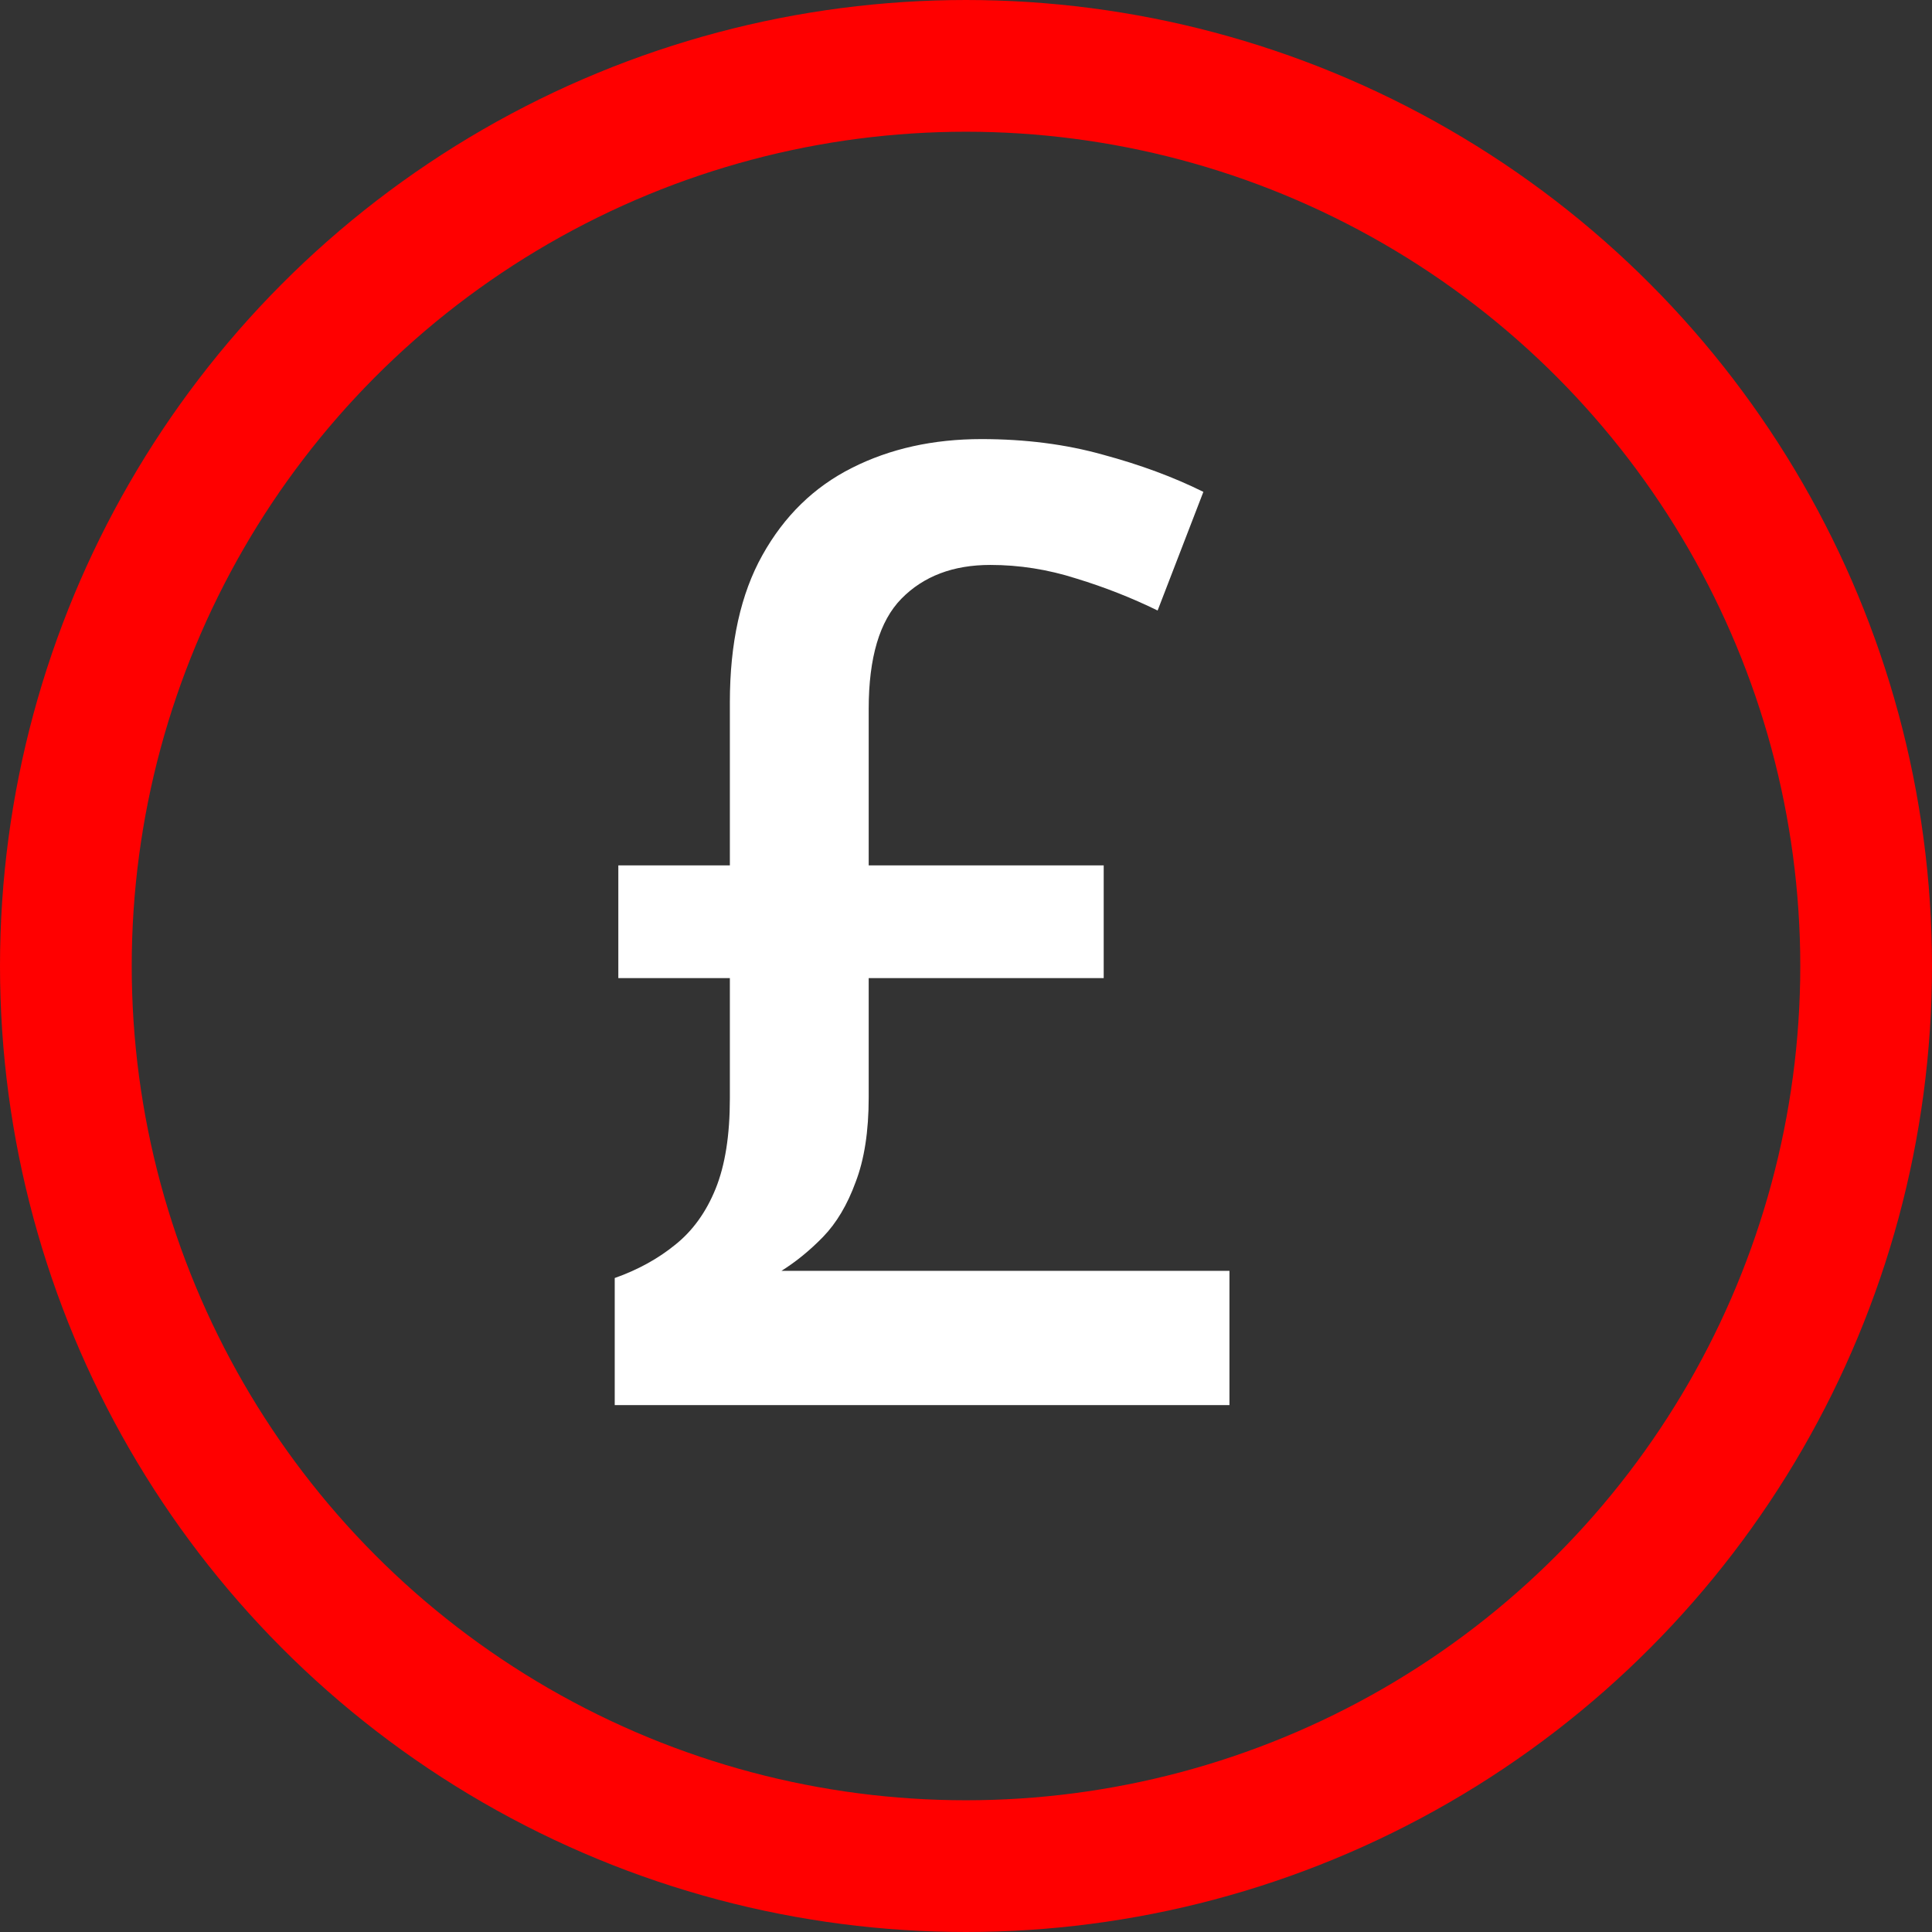
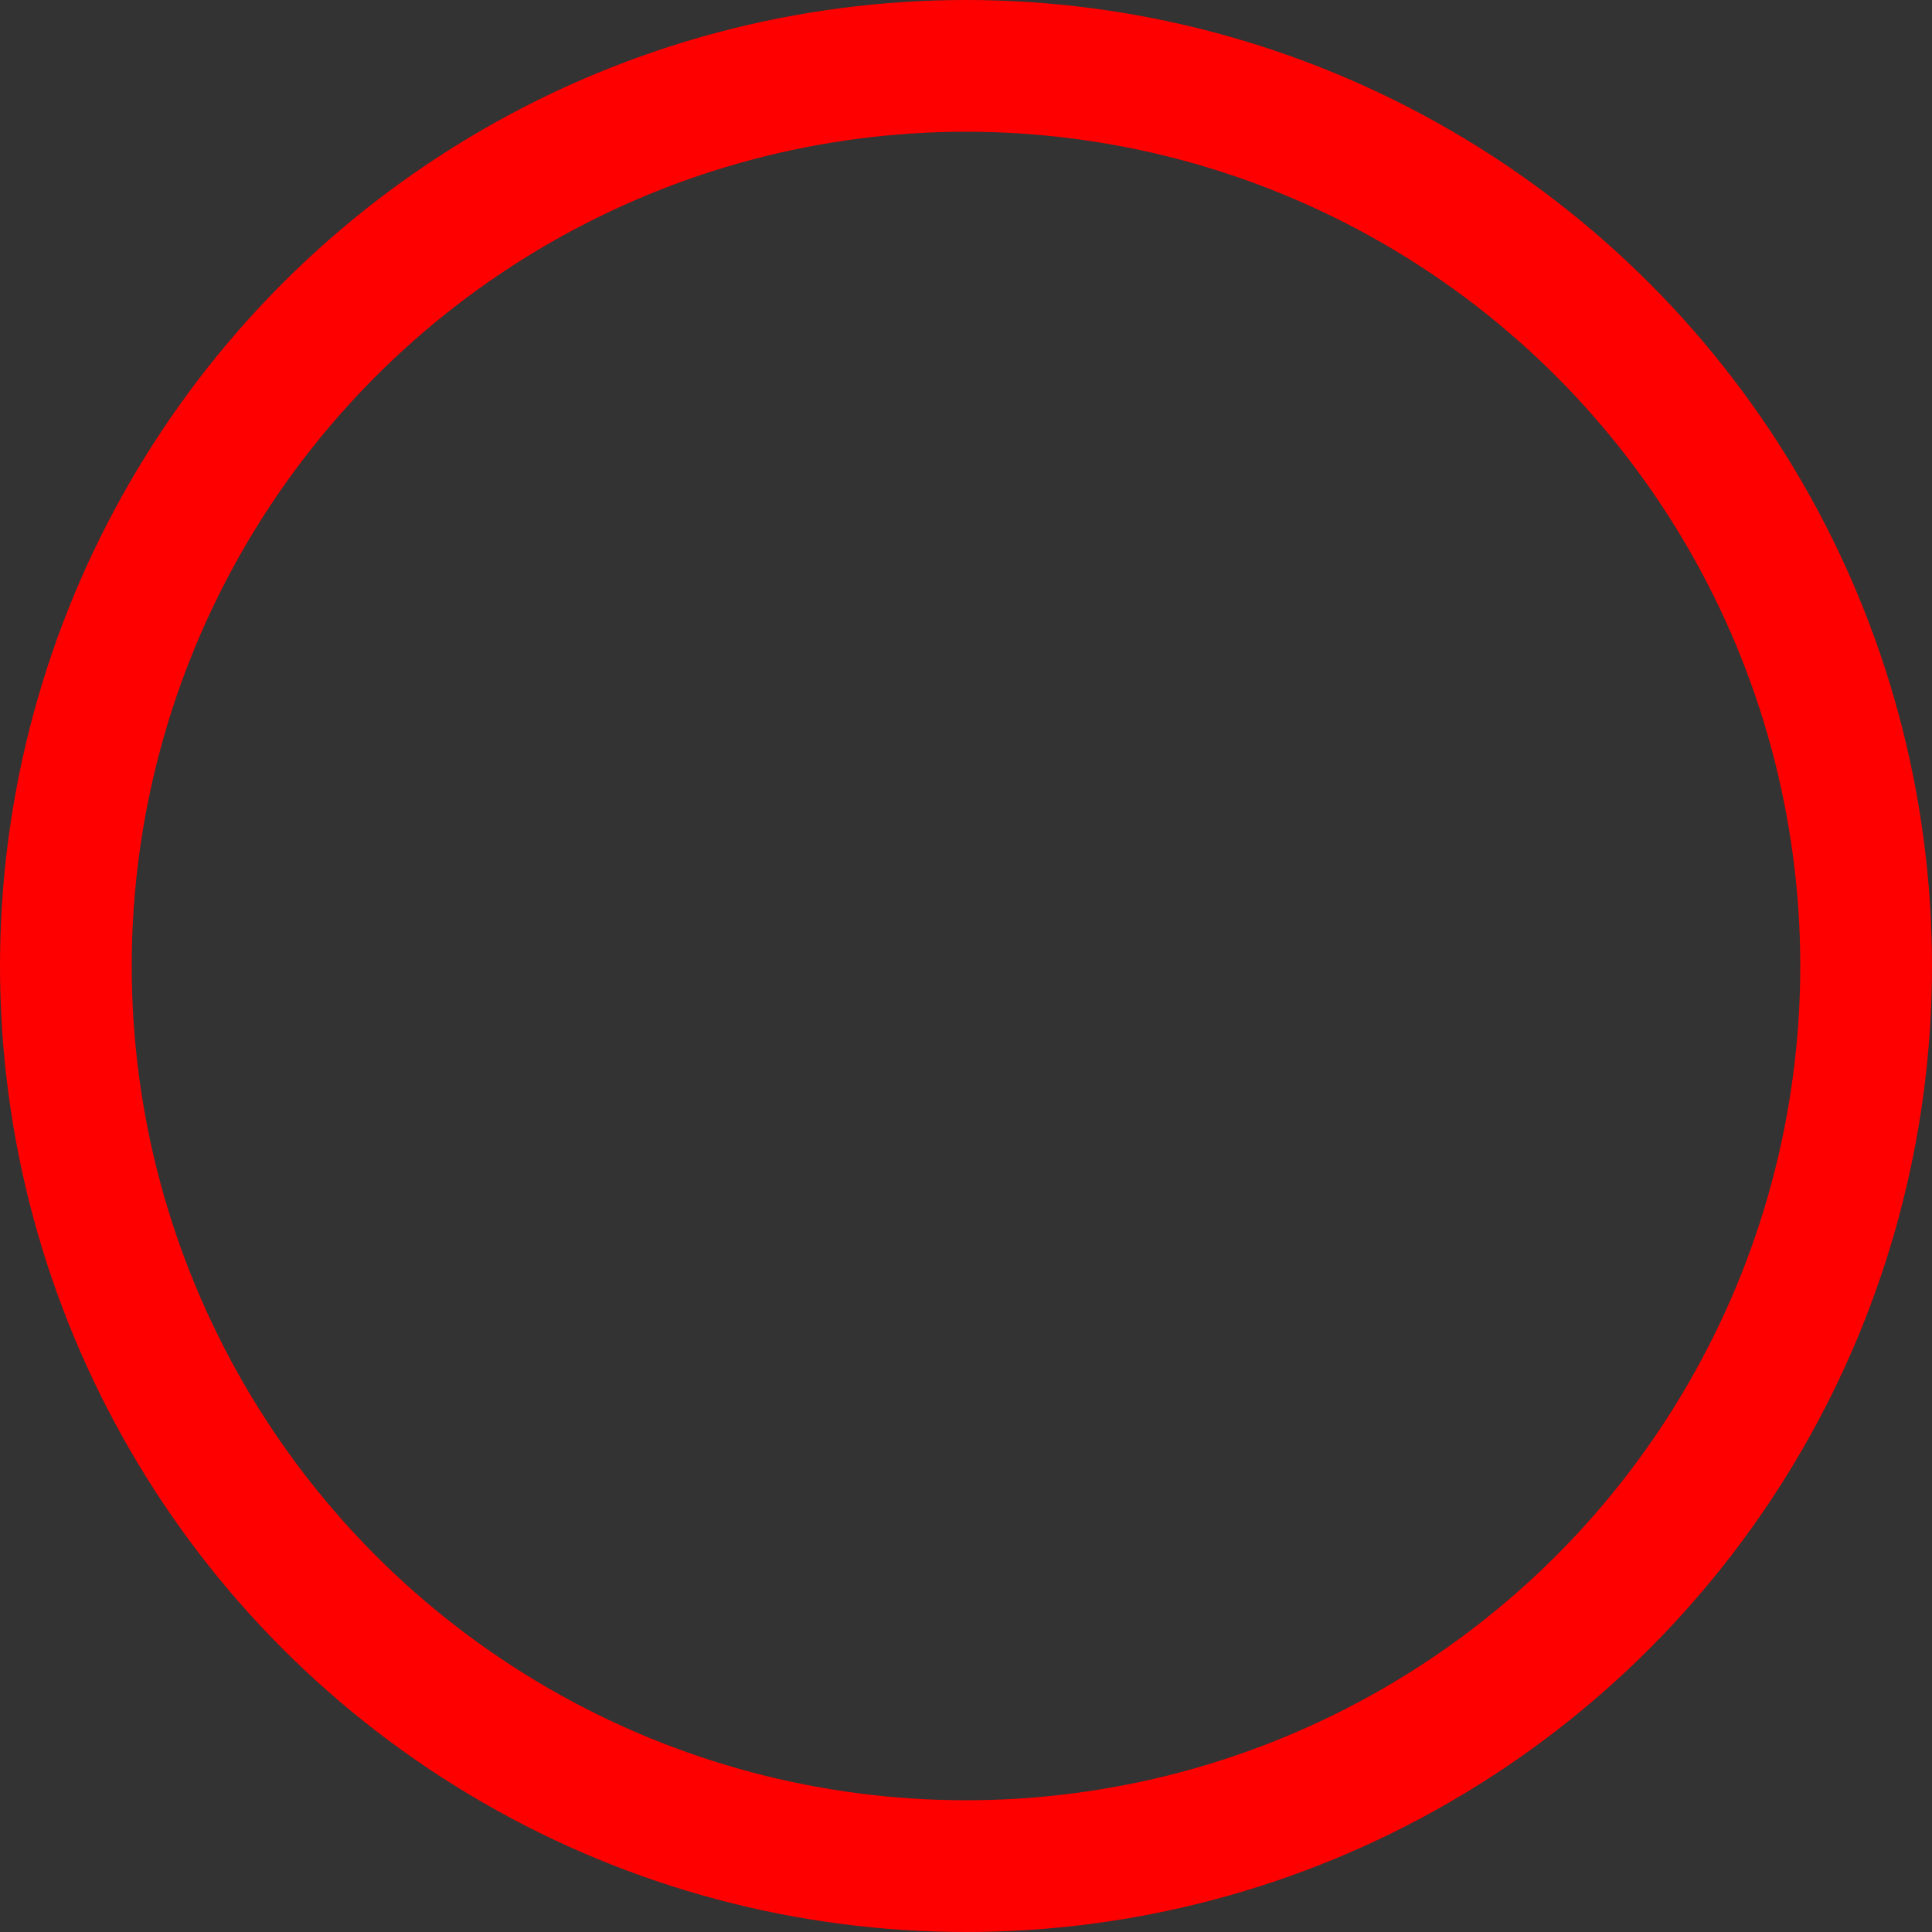
<svg xmlns="http://www.w3.org/2000/svg" width="22" height="22" viewBox="0 0 22 22" fill="none">
  <rect x="0" y="0" width="22" height="22" fill="#333333" stroke="none" />
  <circle cx="11" cy="11" r="10.25" stroke="#FF0000" stroke-width="1.5" />
-   <path d="M11.176 5C11.676 5 12.137 5.059 12.561 5.178C12.984 5.292 13.365 5.433 13.703 5.601L13.182 6.952C12.89 6.809 12.581 6.687 12.257 6.588C11.932 6.484 11.606 6.433 11.277 6.433C10.854 6.433 10.516 6.561 10.264 6.818C10.016 7.071 9.892 7.489 9.892 8.073V9.854H12.568V11.138H9.892V12.497C9.892 12.883 9.842 13.204 9.743 13.461C9.649 13.719 9.525 13.927 9.372 14.085C9.223 14.238 9.065 14.367 8.899 14.471H14V16H7V14.553C7.266 14.459 7.495 14.332 7.689 14.174C7.887 14.016 8.041 13.803 8.149 13.536C8.257 13.269 8.311 12.927 8.311 12.511V11.138H7.041V9.854H8.311V7.999C8.311 7.321 8.435 6.762 8.682 6.321C8.93 5.876 9.27 5.544 9.703 5.327C10.135 5.109 10.626 5 11.176 5Z" fill="white" />
</svg>